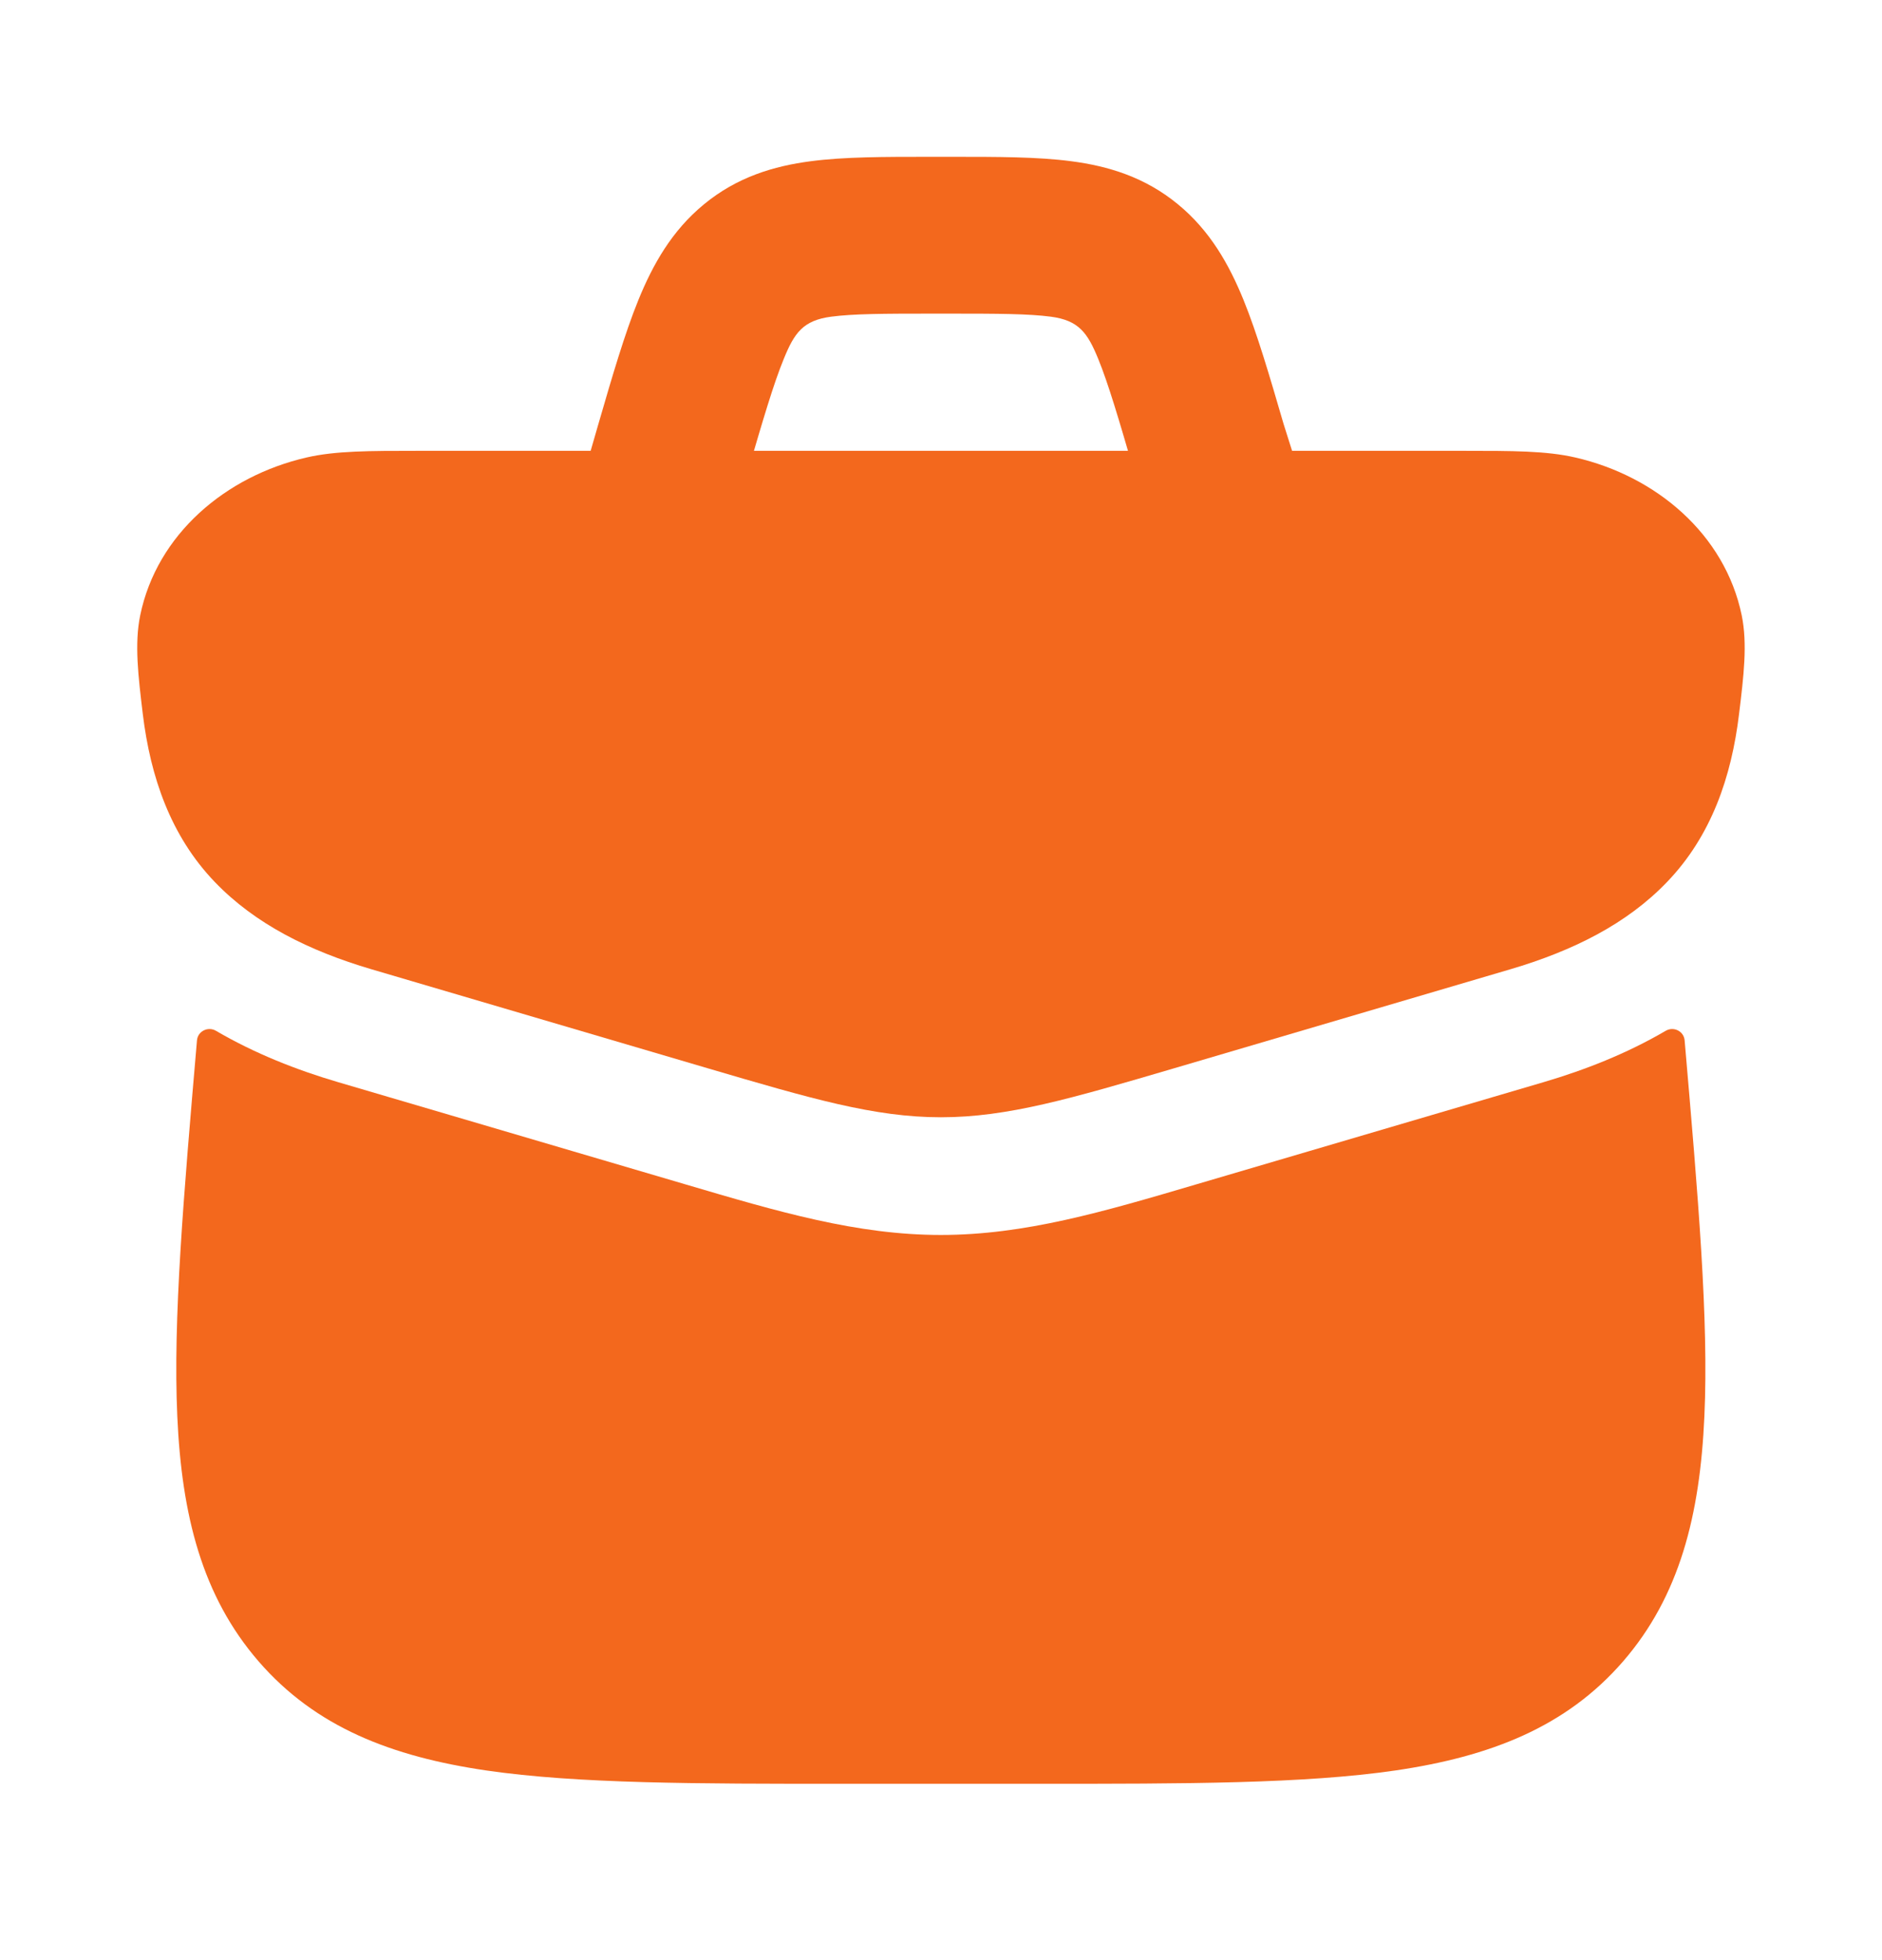
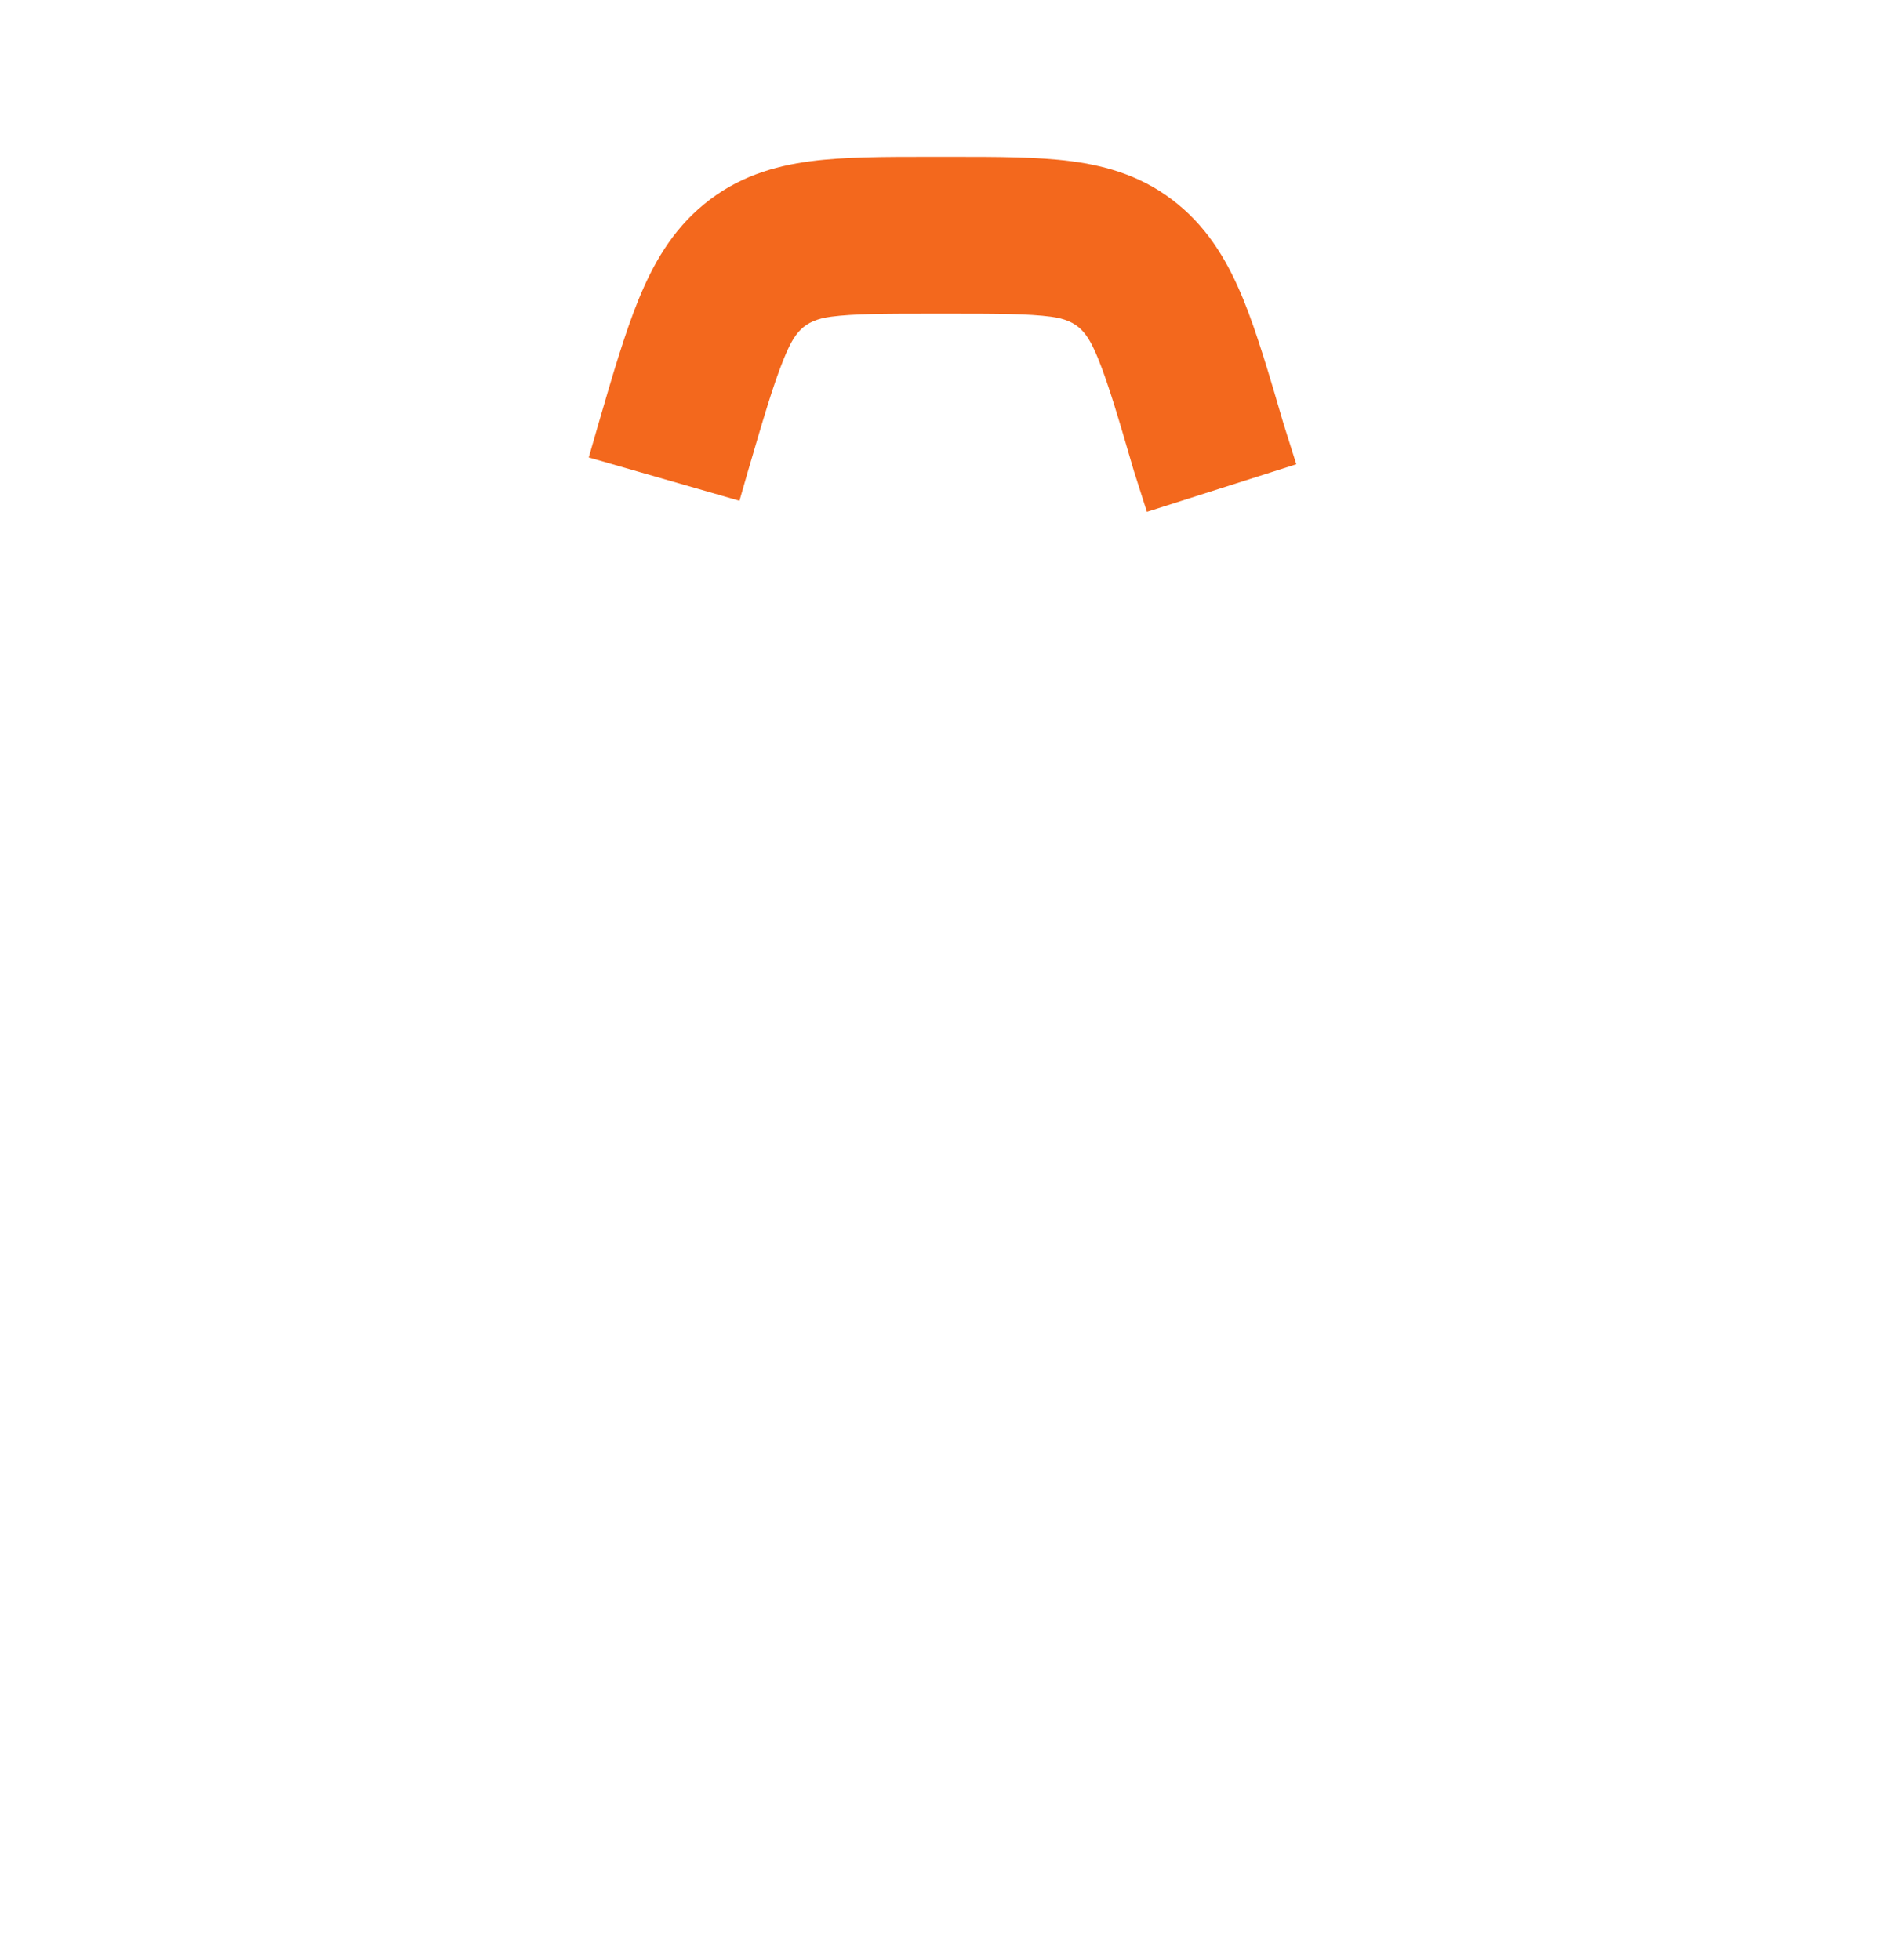
<svg xmlns="http://www.w3.org/2000/svg" width="24" height="25" viewBox="0 0 24 25" fill="none">
-   <path d="M21.483 13.269C21.473 13.152 21.343 13.088 21.242 13.147C20.743 13.439 20.211 13.647 19.685 13.802C19.205 13.943 18.726 14.084 18.247 14.225C17.252 14.518 16.256 14.811 15.261 15.104C14.069 15.456 13.068 15.751 11.998 15.751C10.928 15.751 9.927 15.456 8.735 15.104C7.74 14.811 6.744 14.518 5.749 14.225C5.27 14.084 4.791 13.943 4.311 13.802C3.785 13.647 3.253 13.439 2.754 13.147C2.653 13.088 2.522 13.152 2.512 13.269C2.341 15.261 2.205 16.831 2.261 18.063C2.317 19.324 2.576 20.356 3.298 21.19C4.026 22.03 4.995 22.404 6.201 22.581C7.368 22.751 8.87 22.751 10.76 22.751H13.236C15.126 22.751 16.628 22.751 17.795 22.581C19 22.404 19.97 22.03 20.698 21.19C21.42 20.356 21.679 19.324 21.735 18.063C21.791 16.831 21.655 15.261 21.483 13.269Z" fill="#F3681D" />
-   <path d="M5.327 5.75C4.713 5.75 4.277 5.75 3.909 5.835C2.879 6.072 2.001 6.813 1.788 7.848C1.713 8.212 1.763 8.625 1.821 9.107C1.918 9.905 2.174 10.661 2.74 11.25C3.254 11.785 3.94 12.127 4.736 12.362L9.018 13.623C10.338 14.011 11.149 14.25 11.999 14.25C12.85 14.25 13.66 14.011 14.98 13.623L19.262 12.362C20.058 12.127 20.745 11.785 21.258 11.25C21.825 10.661 22.081 9.905 22.177 9.107C22.236 8.625 22.286 8.212 22.211 7.848C21.997 6.813 21.119 6.072 20.089 5.835C19.721 5.75 19.285 5.75 18.671 5.75H5.327Z" fill="#F3681D" />
  <path fill-rule="evenodd" clip-rule="evenodd" d="M11.841 2C11.947 2 12.053 2 12.158 2C12.719 2 13.231 2 13.658 2.056C14.134 2.118 14.601 2.259 15.022 2.606C15.432 2.943 15.674 3.374 15.858 3.826C16.031 4.251 16.188 4.788 16.369 5.408L16.531 5.921L14.626 6.528L14.466 6.027L14.462 6.015C14.264 5.335 14.135 4.898 14.006 4.58C13.87 4.247 13.759 4.086 13.4 4.039C13.117 4.002 12.737 4 12.102 4H11.897C11.262 4 10.882 4.002 10.6 4.039C10.24 4.086 10.129 4.247 9.994 4.58C9.864 4.898 9.736 5.334 9.537 6.014L9.43 6.387L7.508 5.834C7.549 5.692 7.589 5.55 7.631 5.408C7.811 4.788 7.968 4.251 8.141 3.826C8.325 3.374 8.567 2.943 8.977 2.606C9.398 2.259 9.865 2.118 10.341 2.056C10.768 2 11.281 2 11.841 2Z" fill="#F3681D" />
</svg>